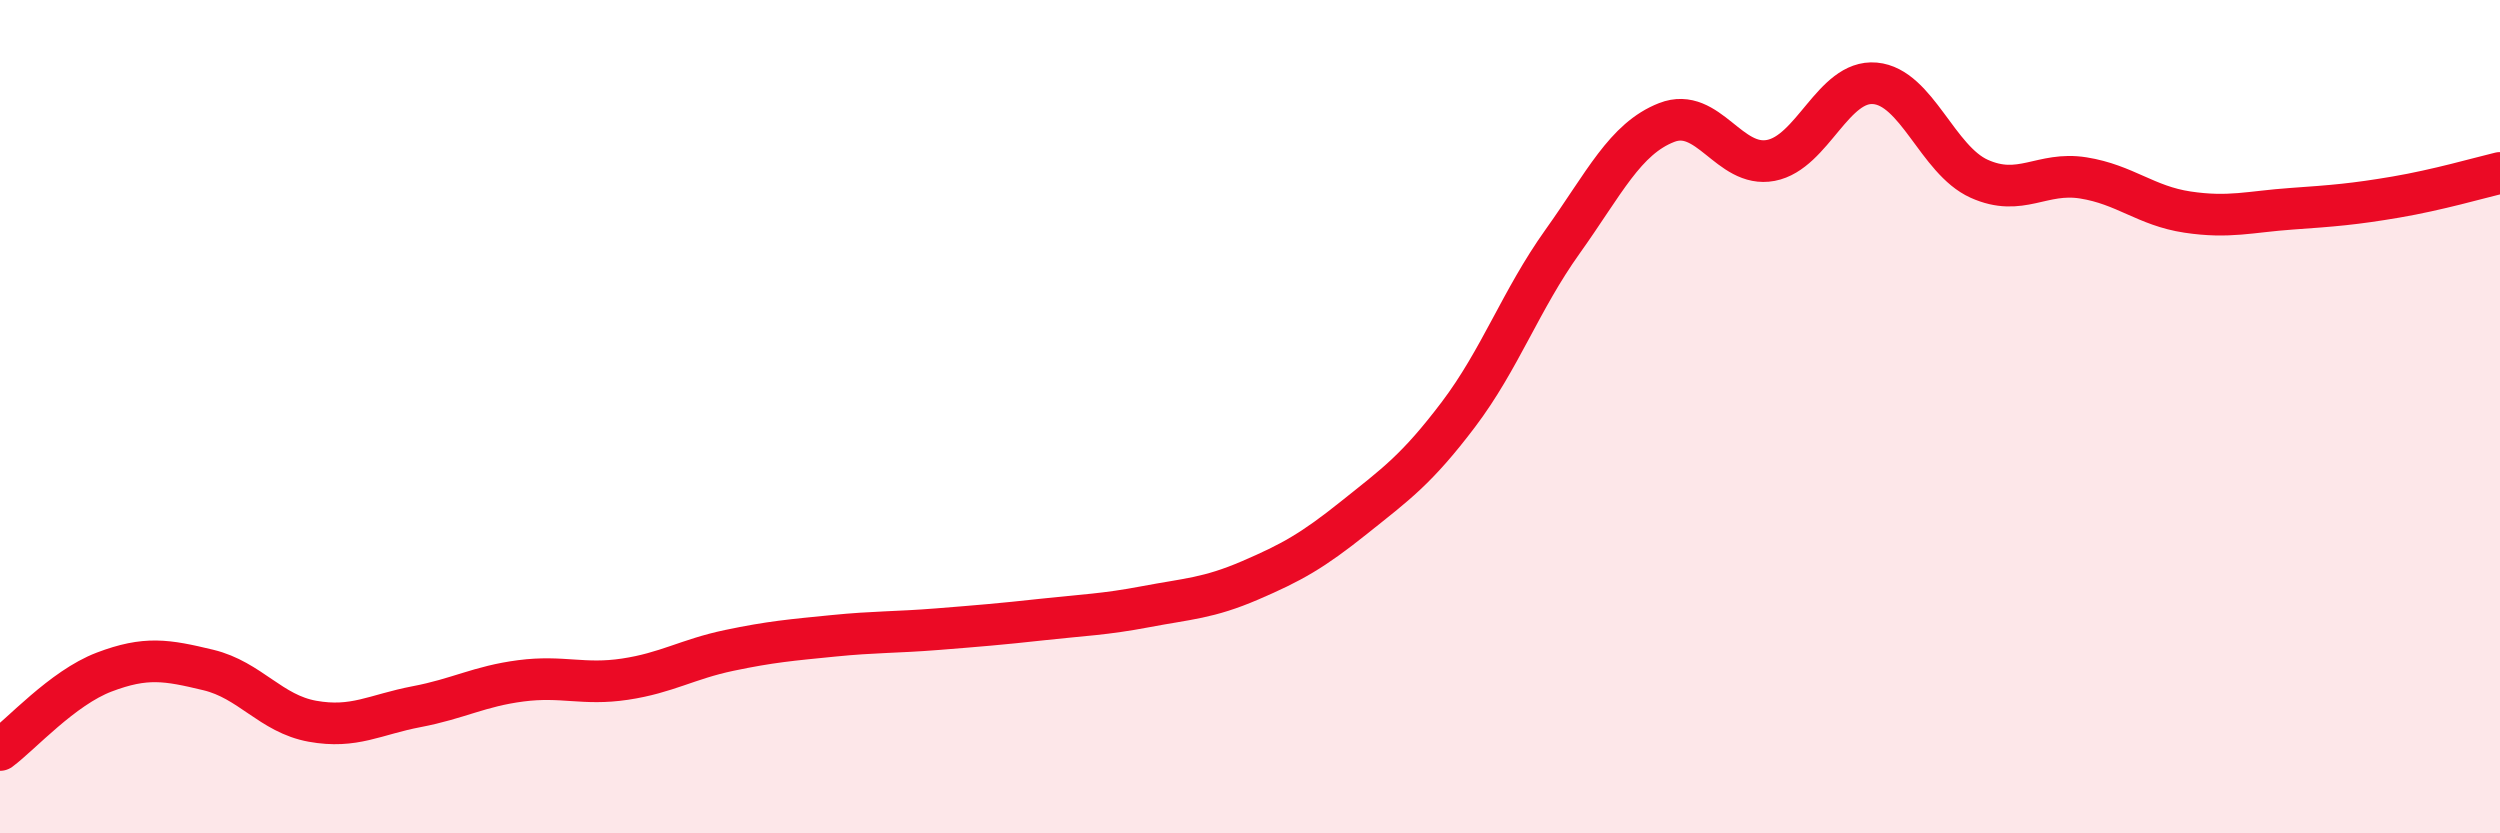
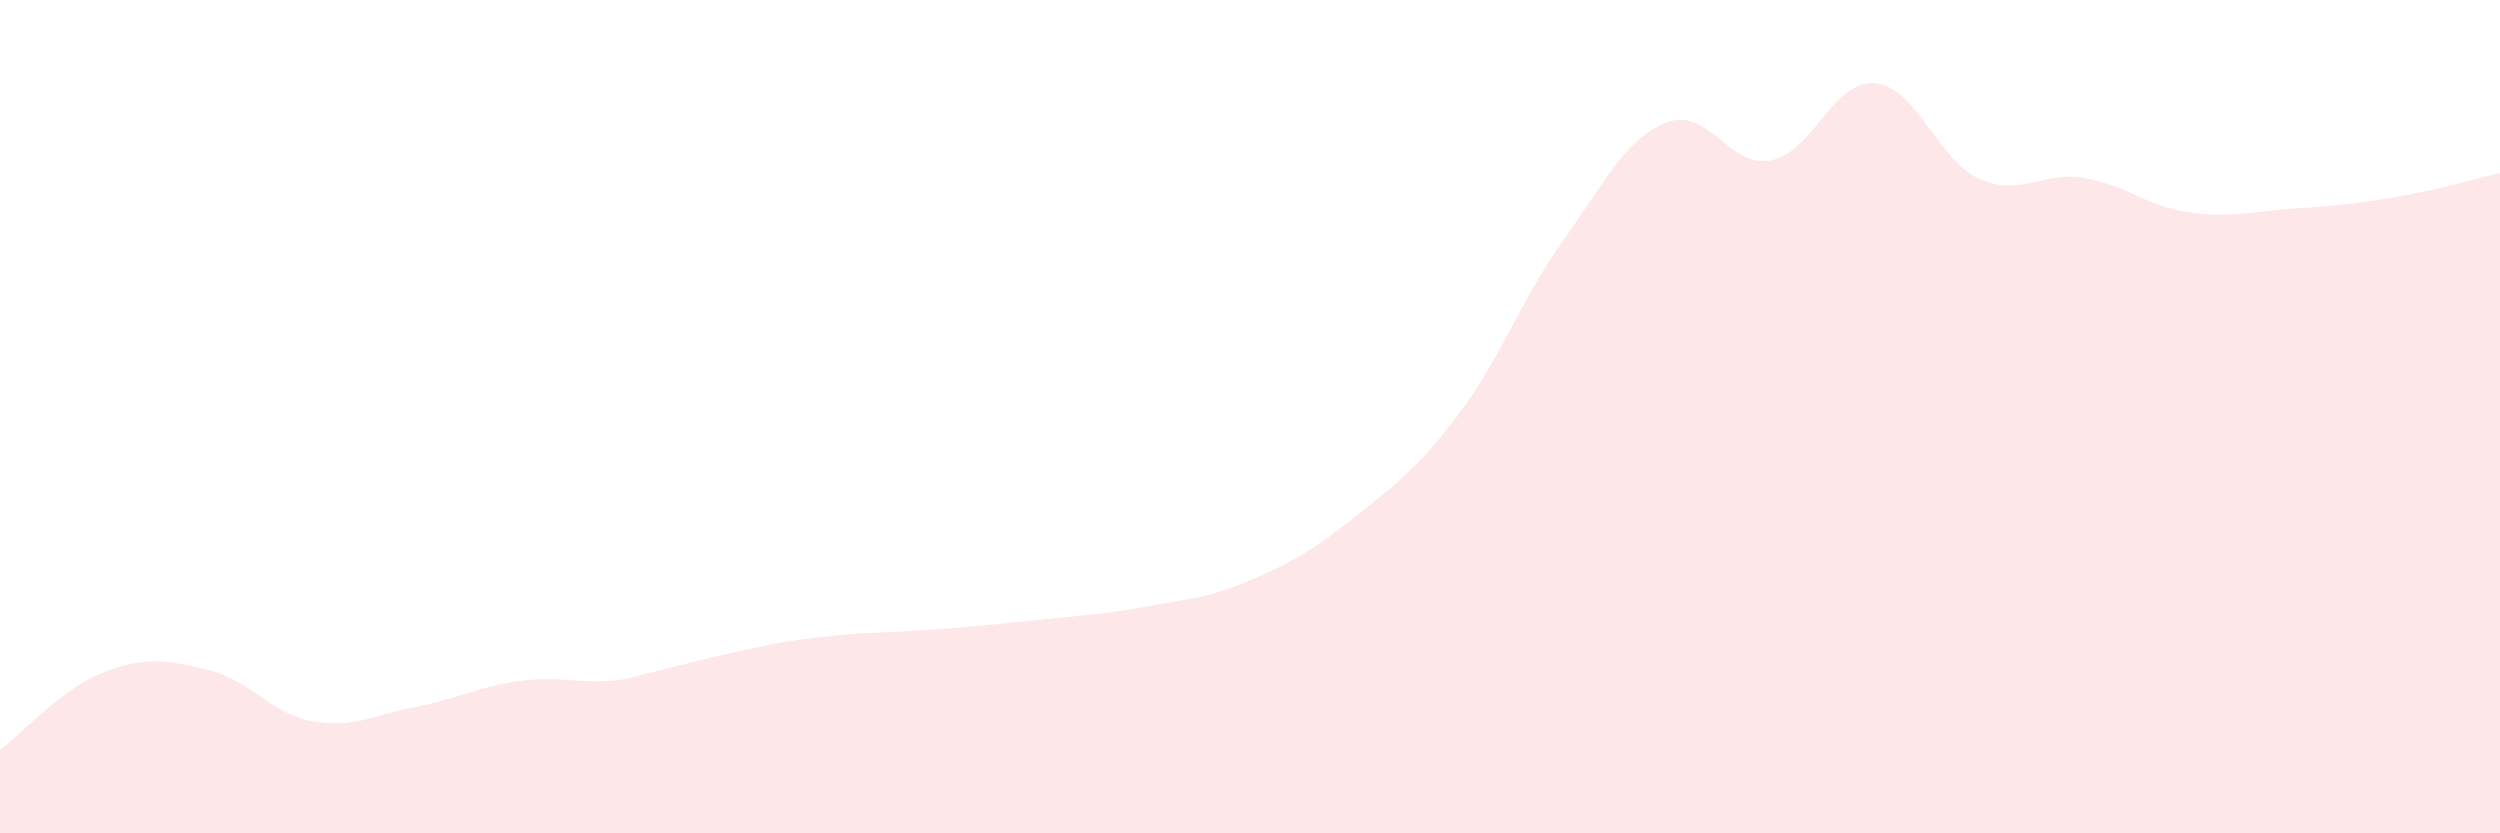
<svg xmlns="http://www.w3.org/2000/svg" width="60" height="20" viewBox="0 0 60 20">
-   <path d="M 0,18 C 0.5,17.63 1.5,16.51 2.5,16.13 C 3.5,15.75 4,15.84 5,16.08 C 6,16.32 6.5,17.13 7.5,17.31 C 8.5,17.49 9,17.15 10,16.96 C 11,16.77 11.5,16.47 12.5,16.34 C 13.5,16.21 14,16.45 15,16.3 C 16,16.15 16.5,15.82 17.5,15.61 C 18.5,15.4 19,15.36 20,15.26 C 21,15.16 21.5,15.18 22.5,15.1 C 23.5,15.02 24,14.98 25,14.87 C 26,14.76 26.5,14.75 27.5,14.56 C 28.5,14.37 29,14.36 30,13.93 C 31,13.5 31.5,13.22 32.5,12.42 C 33.5,11.62 34,11.27 35,9.95 C 36,8.63 36.5,7.2 37.5,5.8 C 38.5,4.4 39,3.33 40,2.94 C 41,2.55 41.5,4.04 42.5,3.85 C 43.5,3.66 44,1.91 45,2 C 46,2.09 46.5,3.84 47.5,4.29 C 48.5,4.74 49,4.11 50,4.27 C 51,4.43 51.5,4.94 52.5,5.09 C 53.5,5.24 54,5.08 55,5.01 C 56,4.94 56.5,4.9 57.5,4.73 C 58.5,4.56 59.5,4.27 60,4.15L60 20L0 20Z" fill="#EB0A25" opacity="0.1" stroke-linecap="round" stroke-linejoin="round" />
-   <path d="M 0,18 C 0.5,17.63 1.5,16.51 2.5,16.13 C 3.5,15.75 4,15.84 5,16.08 C 6,16.32 6.5,17.13 7.5,17.31 C 8.5,17.49 9,17.15 10,16.96 C 11,16.77 11.5,16.47 12.5,16.34 C 13.5,16.21 14,16.45 15,16.3 C 16,16.15 16.5,15.82 17.5,15.61 C 18.5,15.4 19,15.36 20,15.26 C 21,15.16 21.5,15.18 22.5,15.1 C 23.5,15.02 24,14.98 25,14.87 C 26,14.76 26.5,14.75 27.5,14.56 C 28.5,14.37 29,14.36 30,13.93 C 31,13.5 31.5,13.22 32.5,12.42 C 33.5,11.62 34,11.27 35,9.95 C 36,8.63 36.5,7.2 37.5,5.8 C 38.5,4.4 39,3.33 40,2.94 C 41,2.55 41.5,4.04 42.5,3.85 C 43.5,3.66 44,1.91 45,2 C 46,2.09 46.5,3.84 47.5,4.29 C 48.5,4.74 49,4.11 50,4.27 C 51,4.43 51.5,4.94 52.5,5.09 C 53.5,5.24 54,5.08 55,5.01 C 56,4.94 56.5,4.9 57.5,4.73 C 58.5,4.56 59.5,4.27 60,4.15" stroke="#EB0A25" stroke-width="1" fill="none" stroke-linecap="round" stroke-linejoin="round" />
+   <path d="M 0,18 C 0.5,17.63 1.5,16.51 2.5,16.13 C 3.5,15.75 4,15.84 5,16.08 C 6,16.32 6.5,17.13 7.5,17.31 C 8.5,17.49 9,17.15 10,16.96 C 11,16.77 11.5,16.47 12.5,16.34 C 13.5,16.21 14,16.45 15,16.3 C 18.5,15.4 19,15.36 20,15.26 C 21,15.16 21.5,15.18 22.5,15.1 C 23.5,15.02 24,14.98 25,14.87 C 26,14.76 26.5,14.75 27.5,14.56 C 28.5,14.37 29,14.36 30,13.93 C 31,13.5 31.5,13.22 32.5,12.42 C 33.5,11.62 34,11.27 35,9.95 C 36,8.63 36.5,7.2 37.5,5.8 C 38.5,4.4 39,3.33 40,2.94 C 41,2.55 41.5,4.04 42.5,3.85 C 43.5,3.66 44,1.91 45,2 C 46,2.09 46.5,3.84 47.5,4.29 C 48.5,4.74 49,4.11 50,4.27 C 51,4.43 51.5,4.94 52.5,5.09 C 53.5,5.24 54,5.08 55,5.01 C 56,4.94 56.5,4.9 57.5,4.73 C 58.5,4.56 59.5,4.27 60,4.15L60 20L0 20Z" fill="#EB0A25" opacity="0.1" stroke-linecap="round" stroke-linejoin="round" />
</svg>